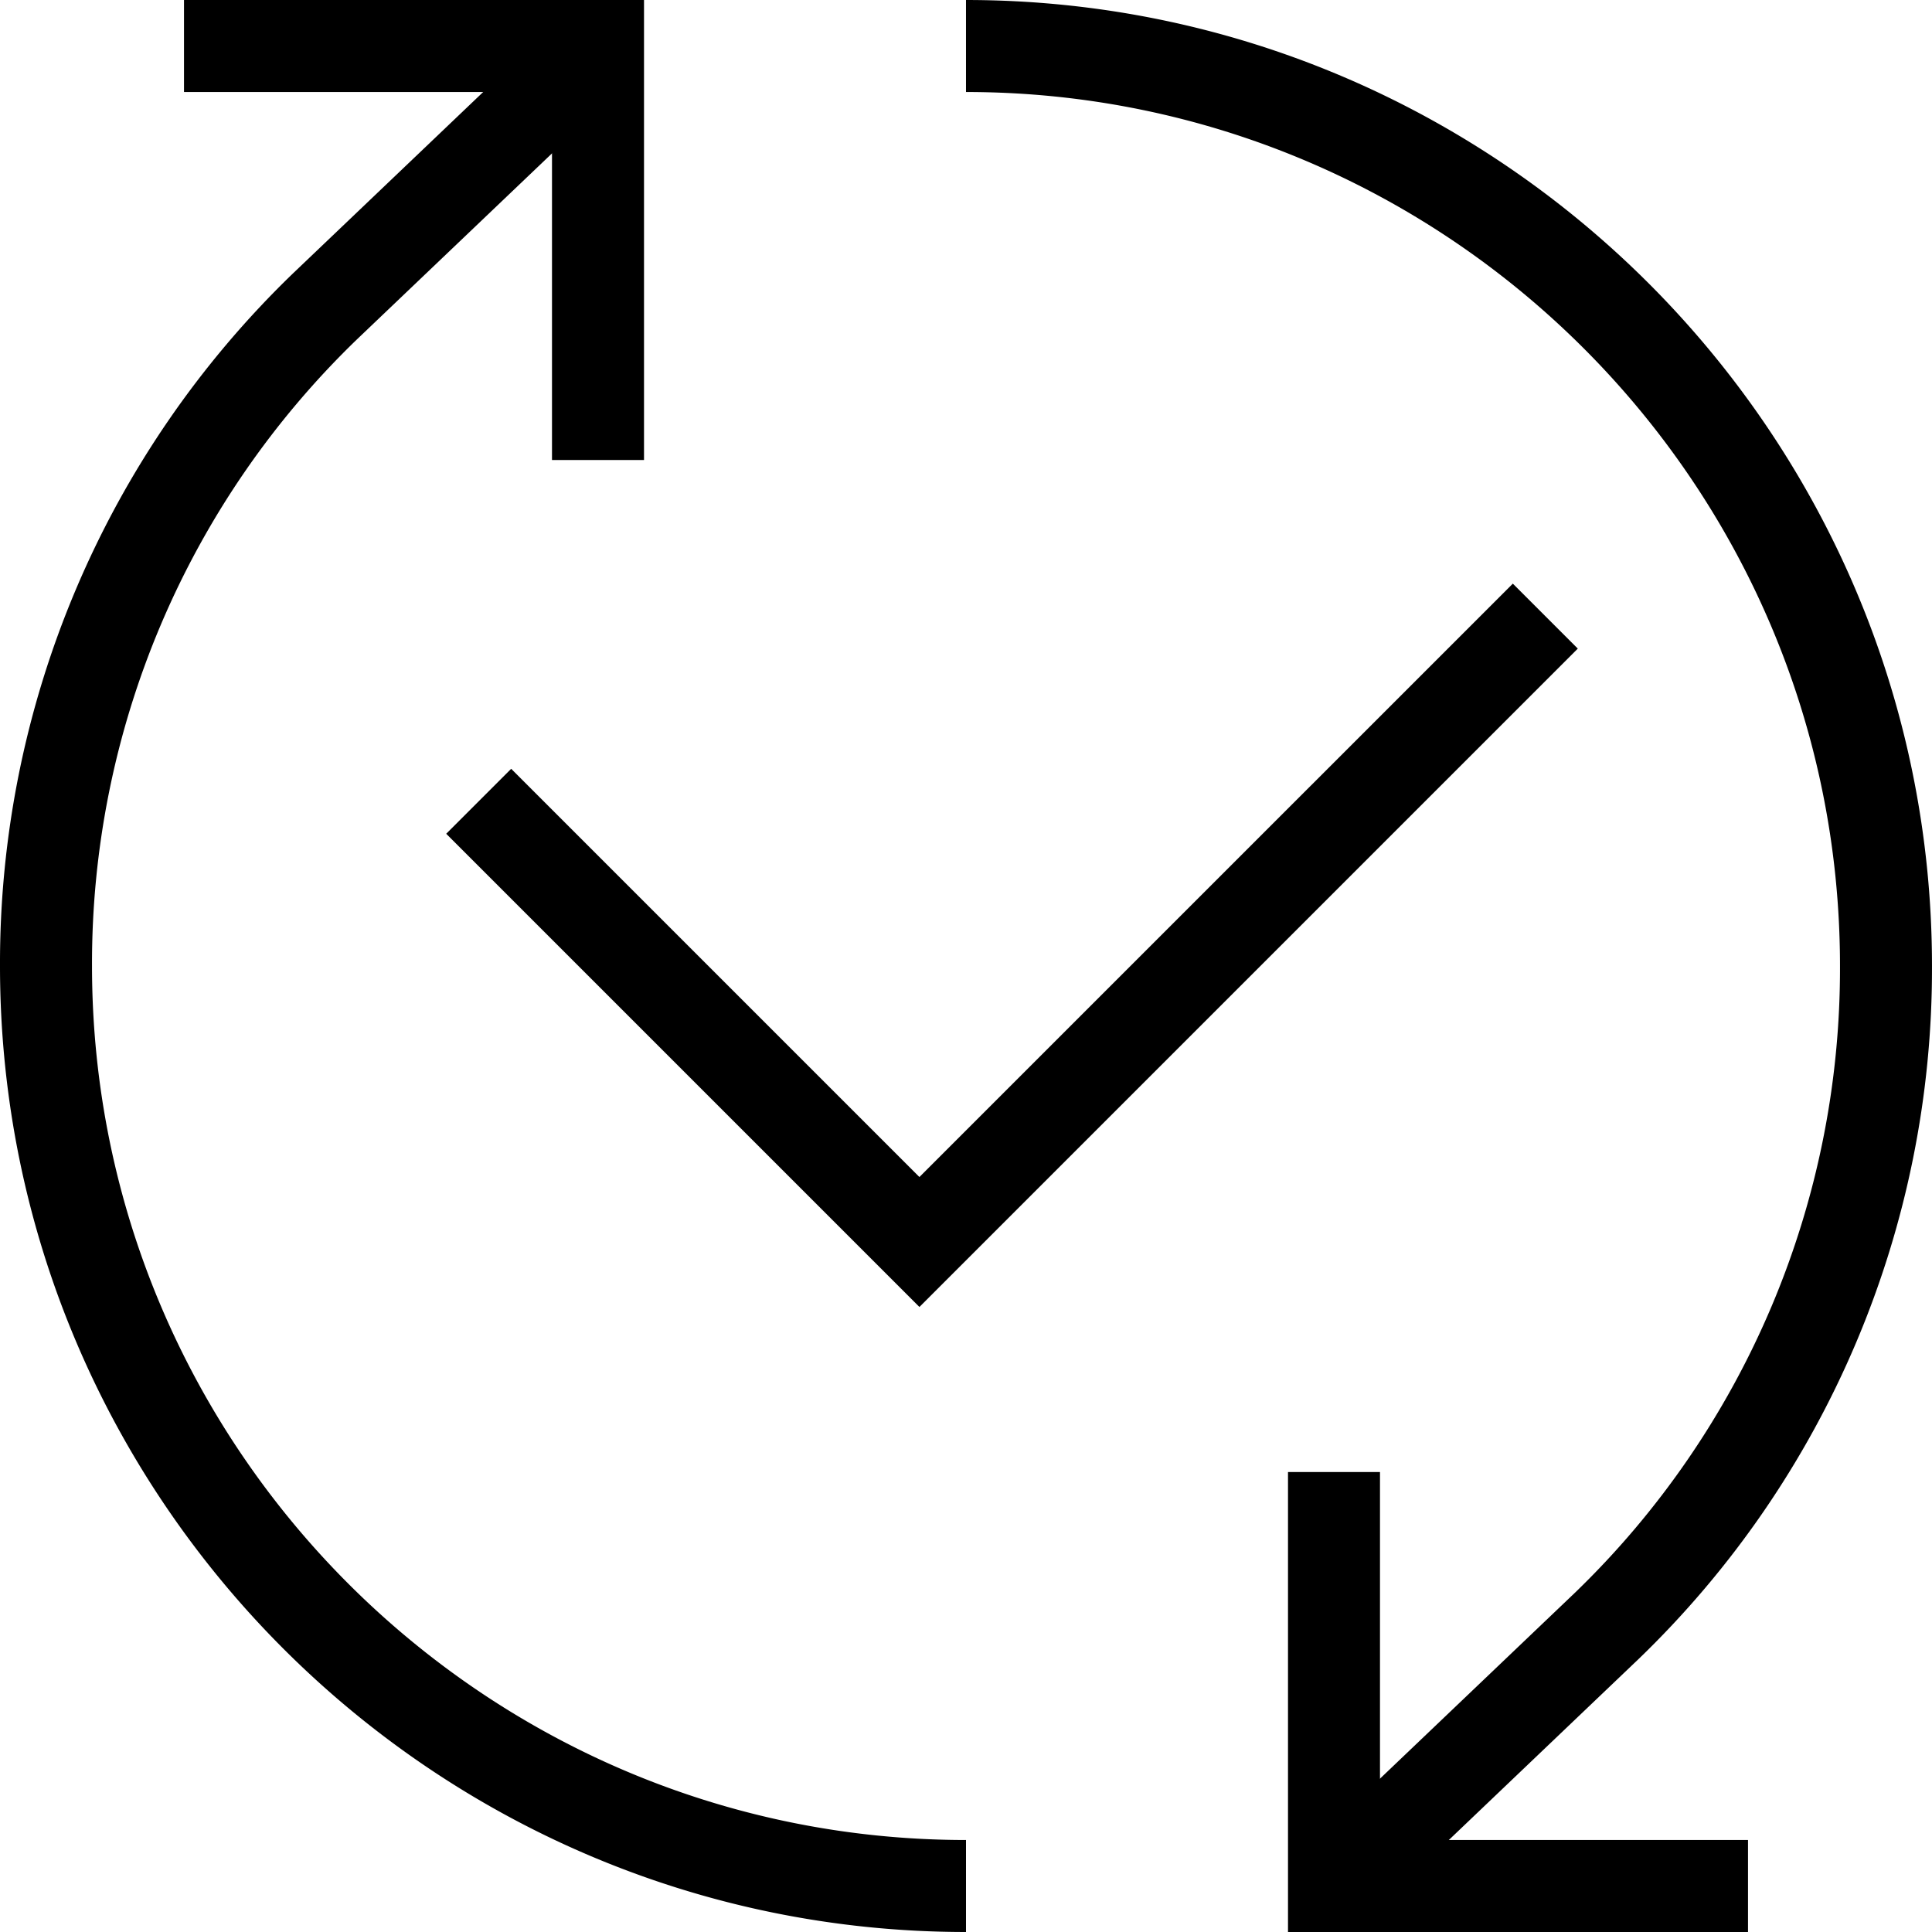
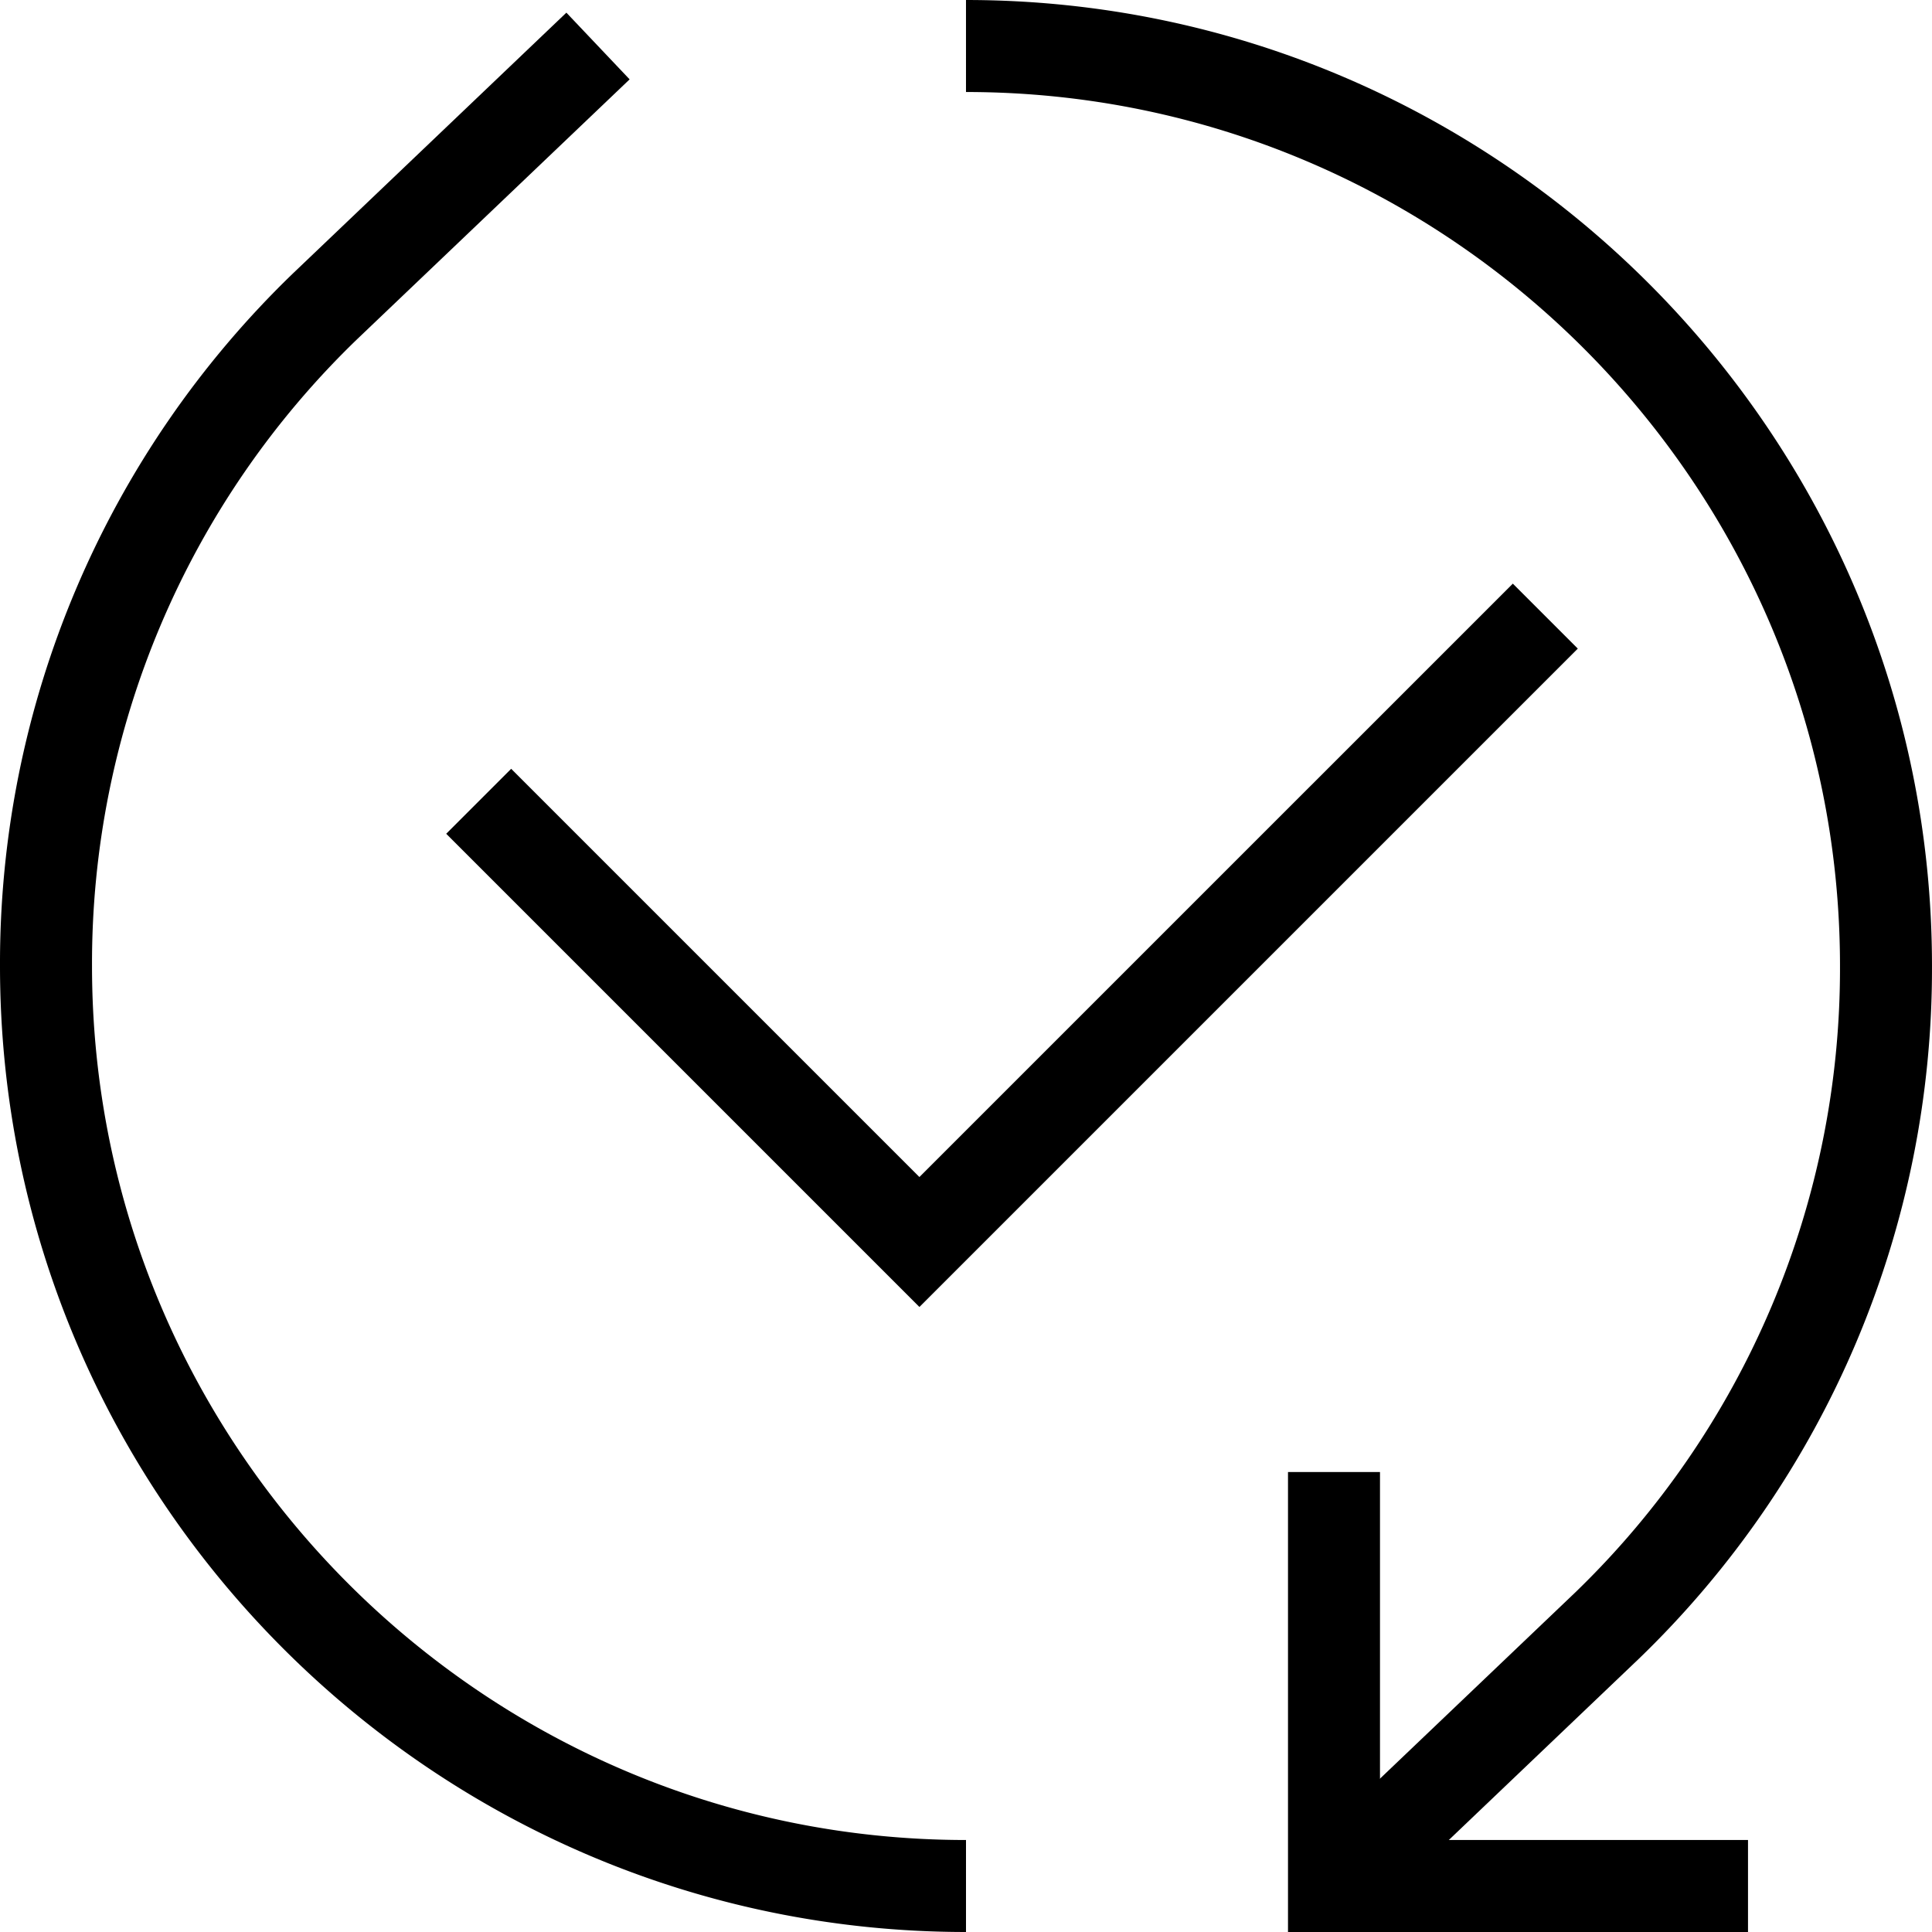
<svg xmlns="http://www.w3.org/2000/svg" width="448pt" height="448pt" viewBox="0 0 448.002 448">
-   <path d="M149.336 106.668H128V21.336H42.668V0h106.668zm0 0" />
  <path d="M224 448C100.535 448 0 347.469 0 224A222.26 222.26 0 0 1 68 63.336l63.336-60.402L146 18.402 82.8 78.668A201.05 201.05 0 0 0 21.337 224c0 111.734 90.934 202.668 202.664 202.668zM405.336 448H298.668V341.336H320v85.332h85.336zm0 0" />
  <path d="M316.668 445.066 302 429.602l63.2-60.266A201.07 201.07 0 0 0 426.667 224c0-111.73-90.934-202.664-202.668-202.664V0c123.469 0 224 100.535 224 224a222.26 222.26 0 0 1-68 160.668zm0 0" />
  <path d="m213.2 303.066-109.731-109.73 15.066-15.066 94.664 94.664 137.602-137.598 15.066 15.066zm0 0" />
</svg>